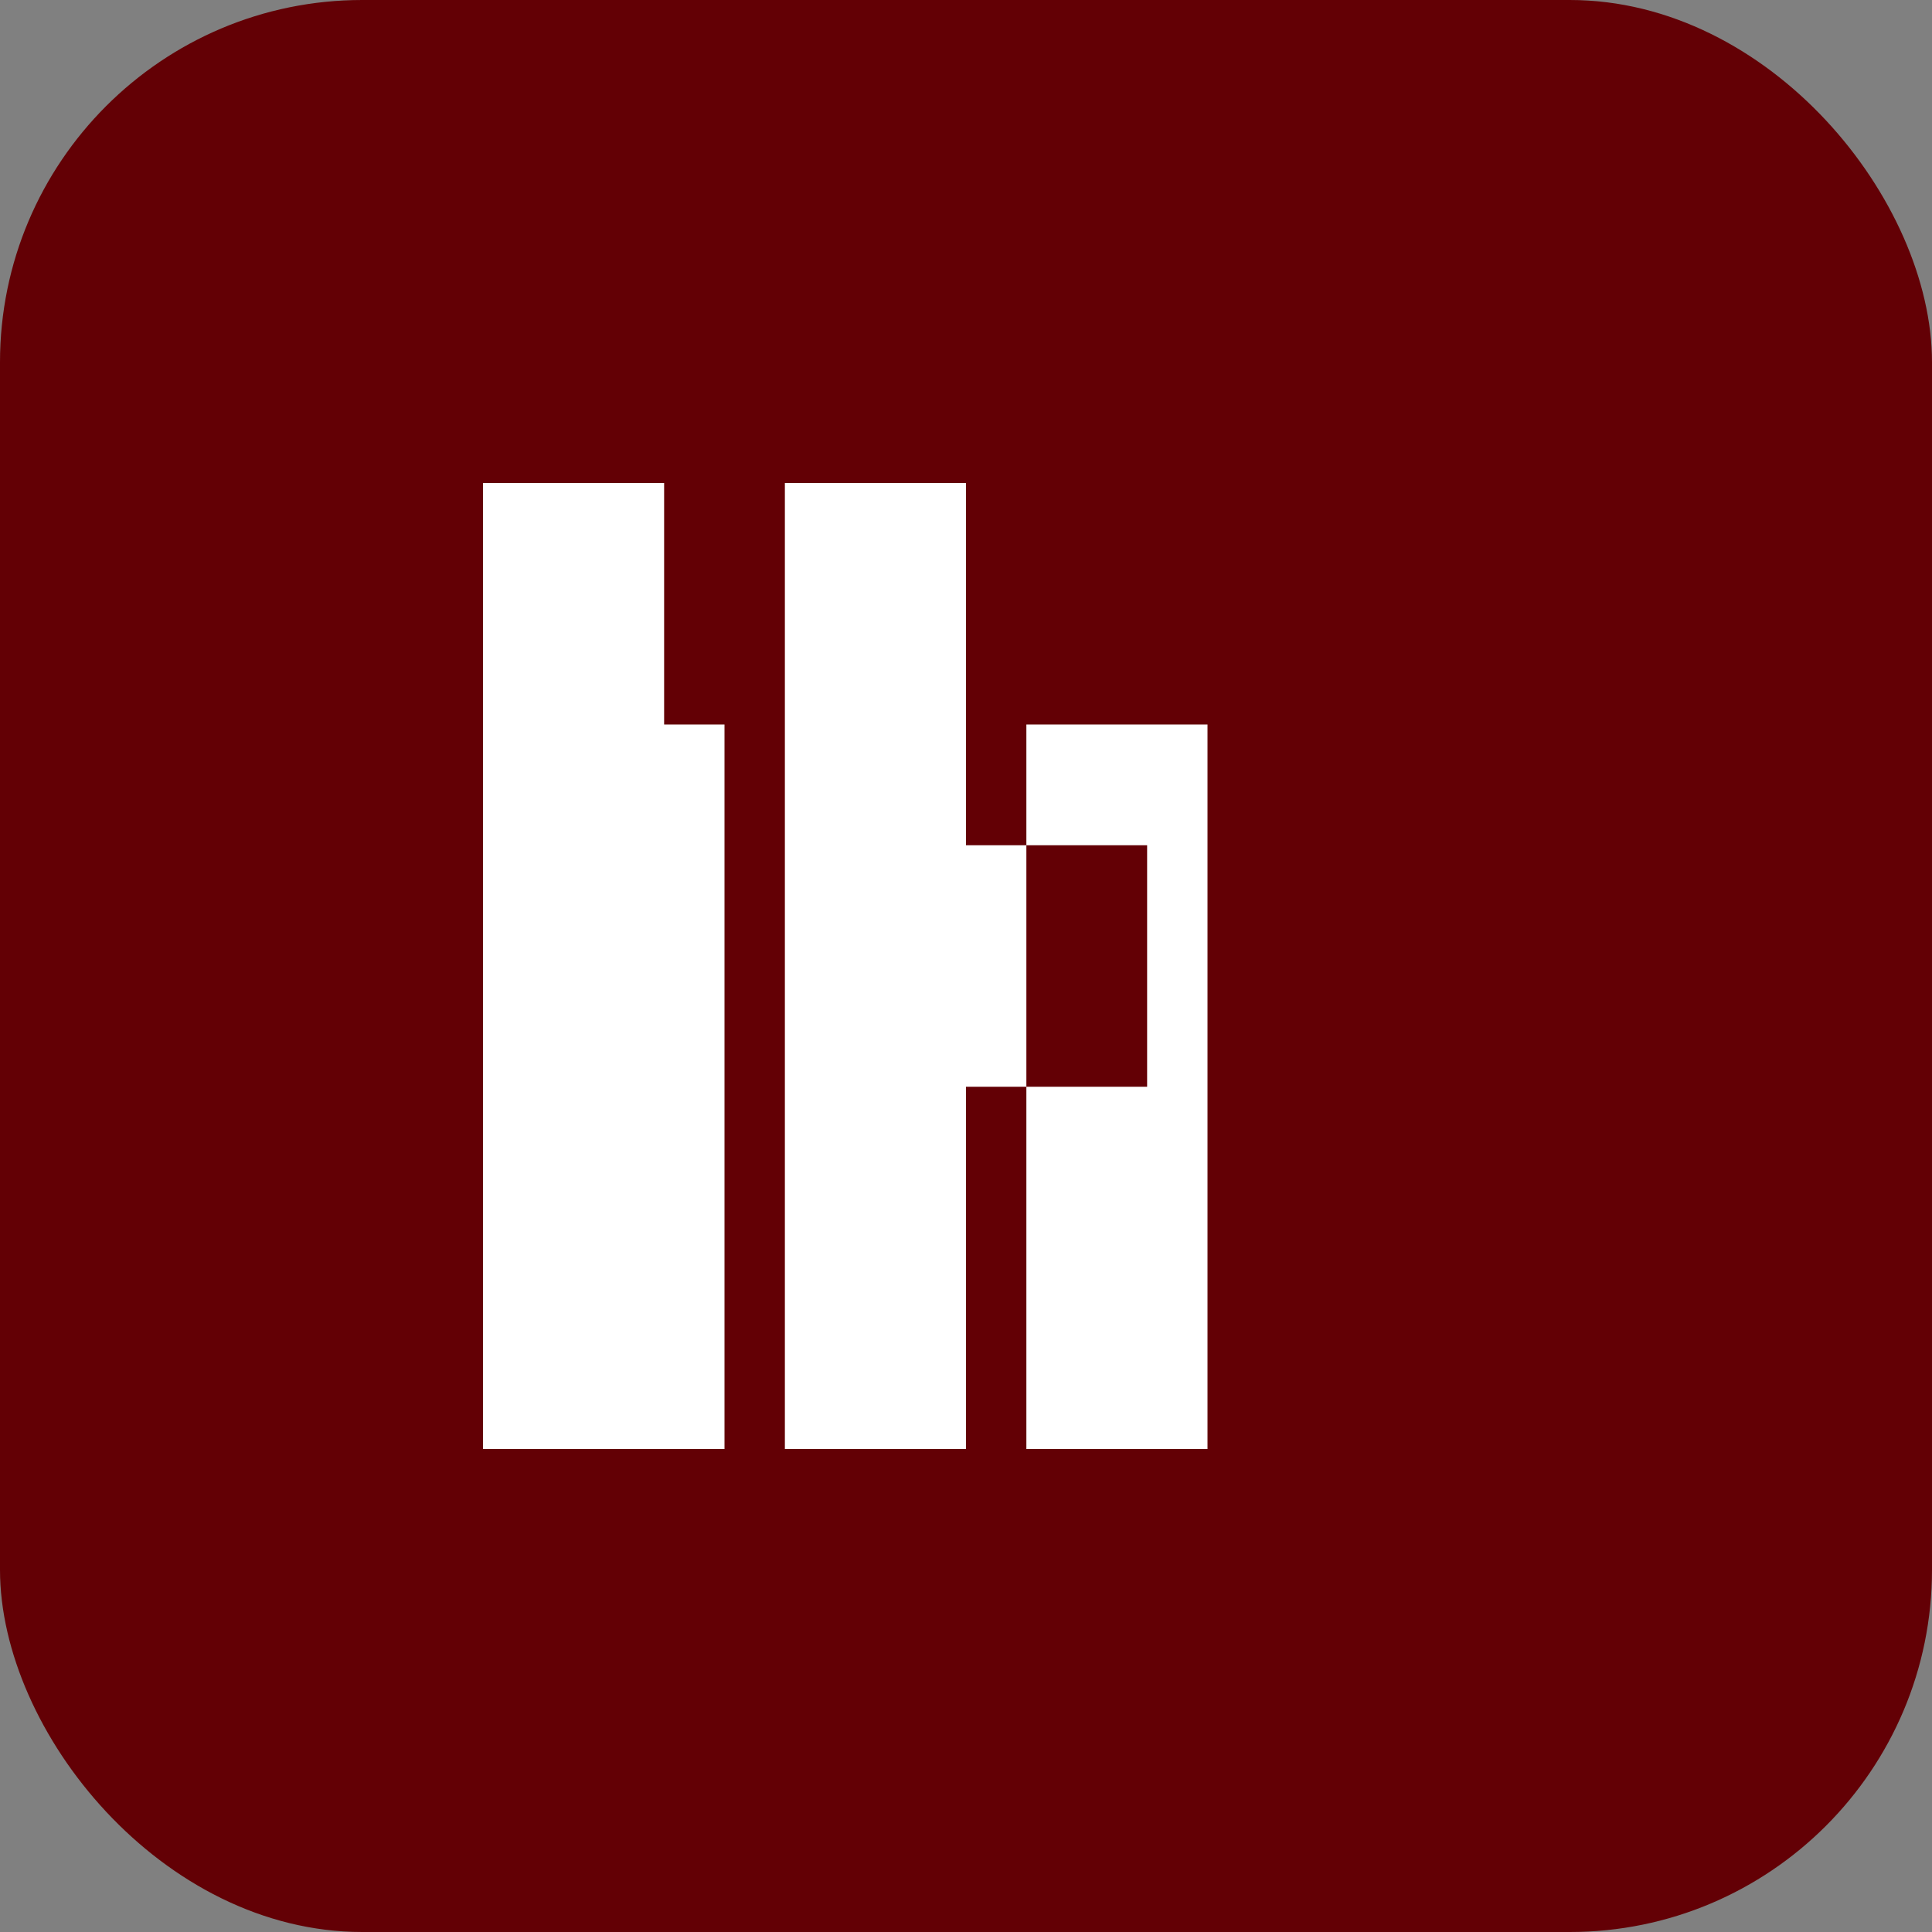
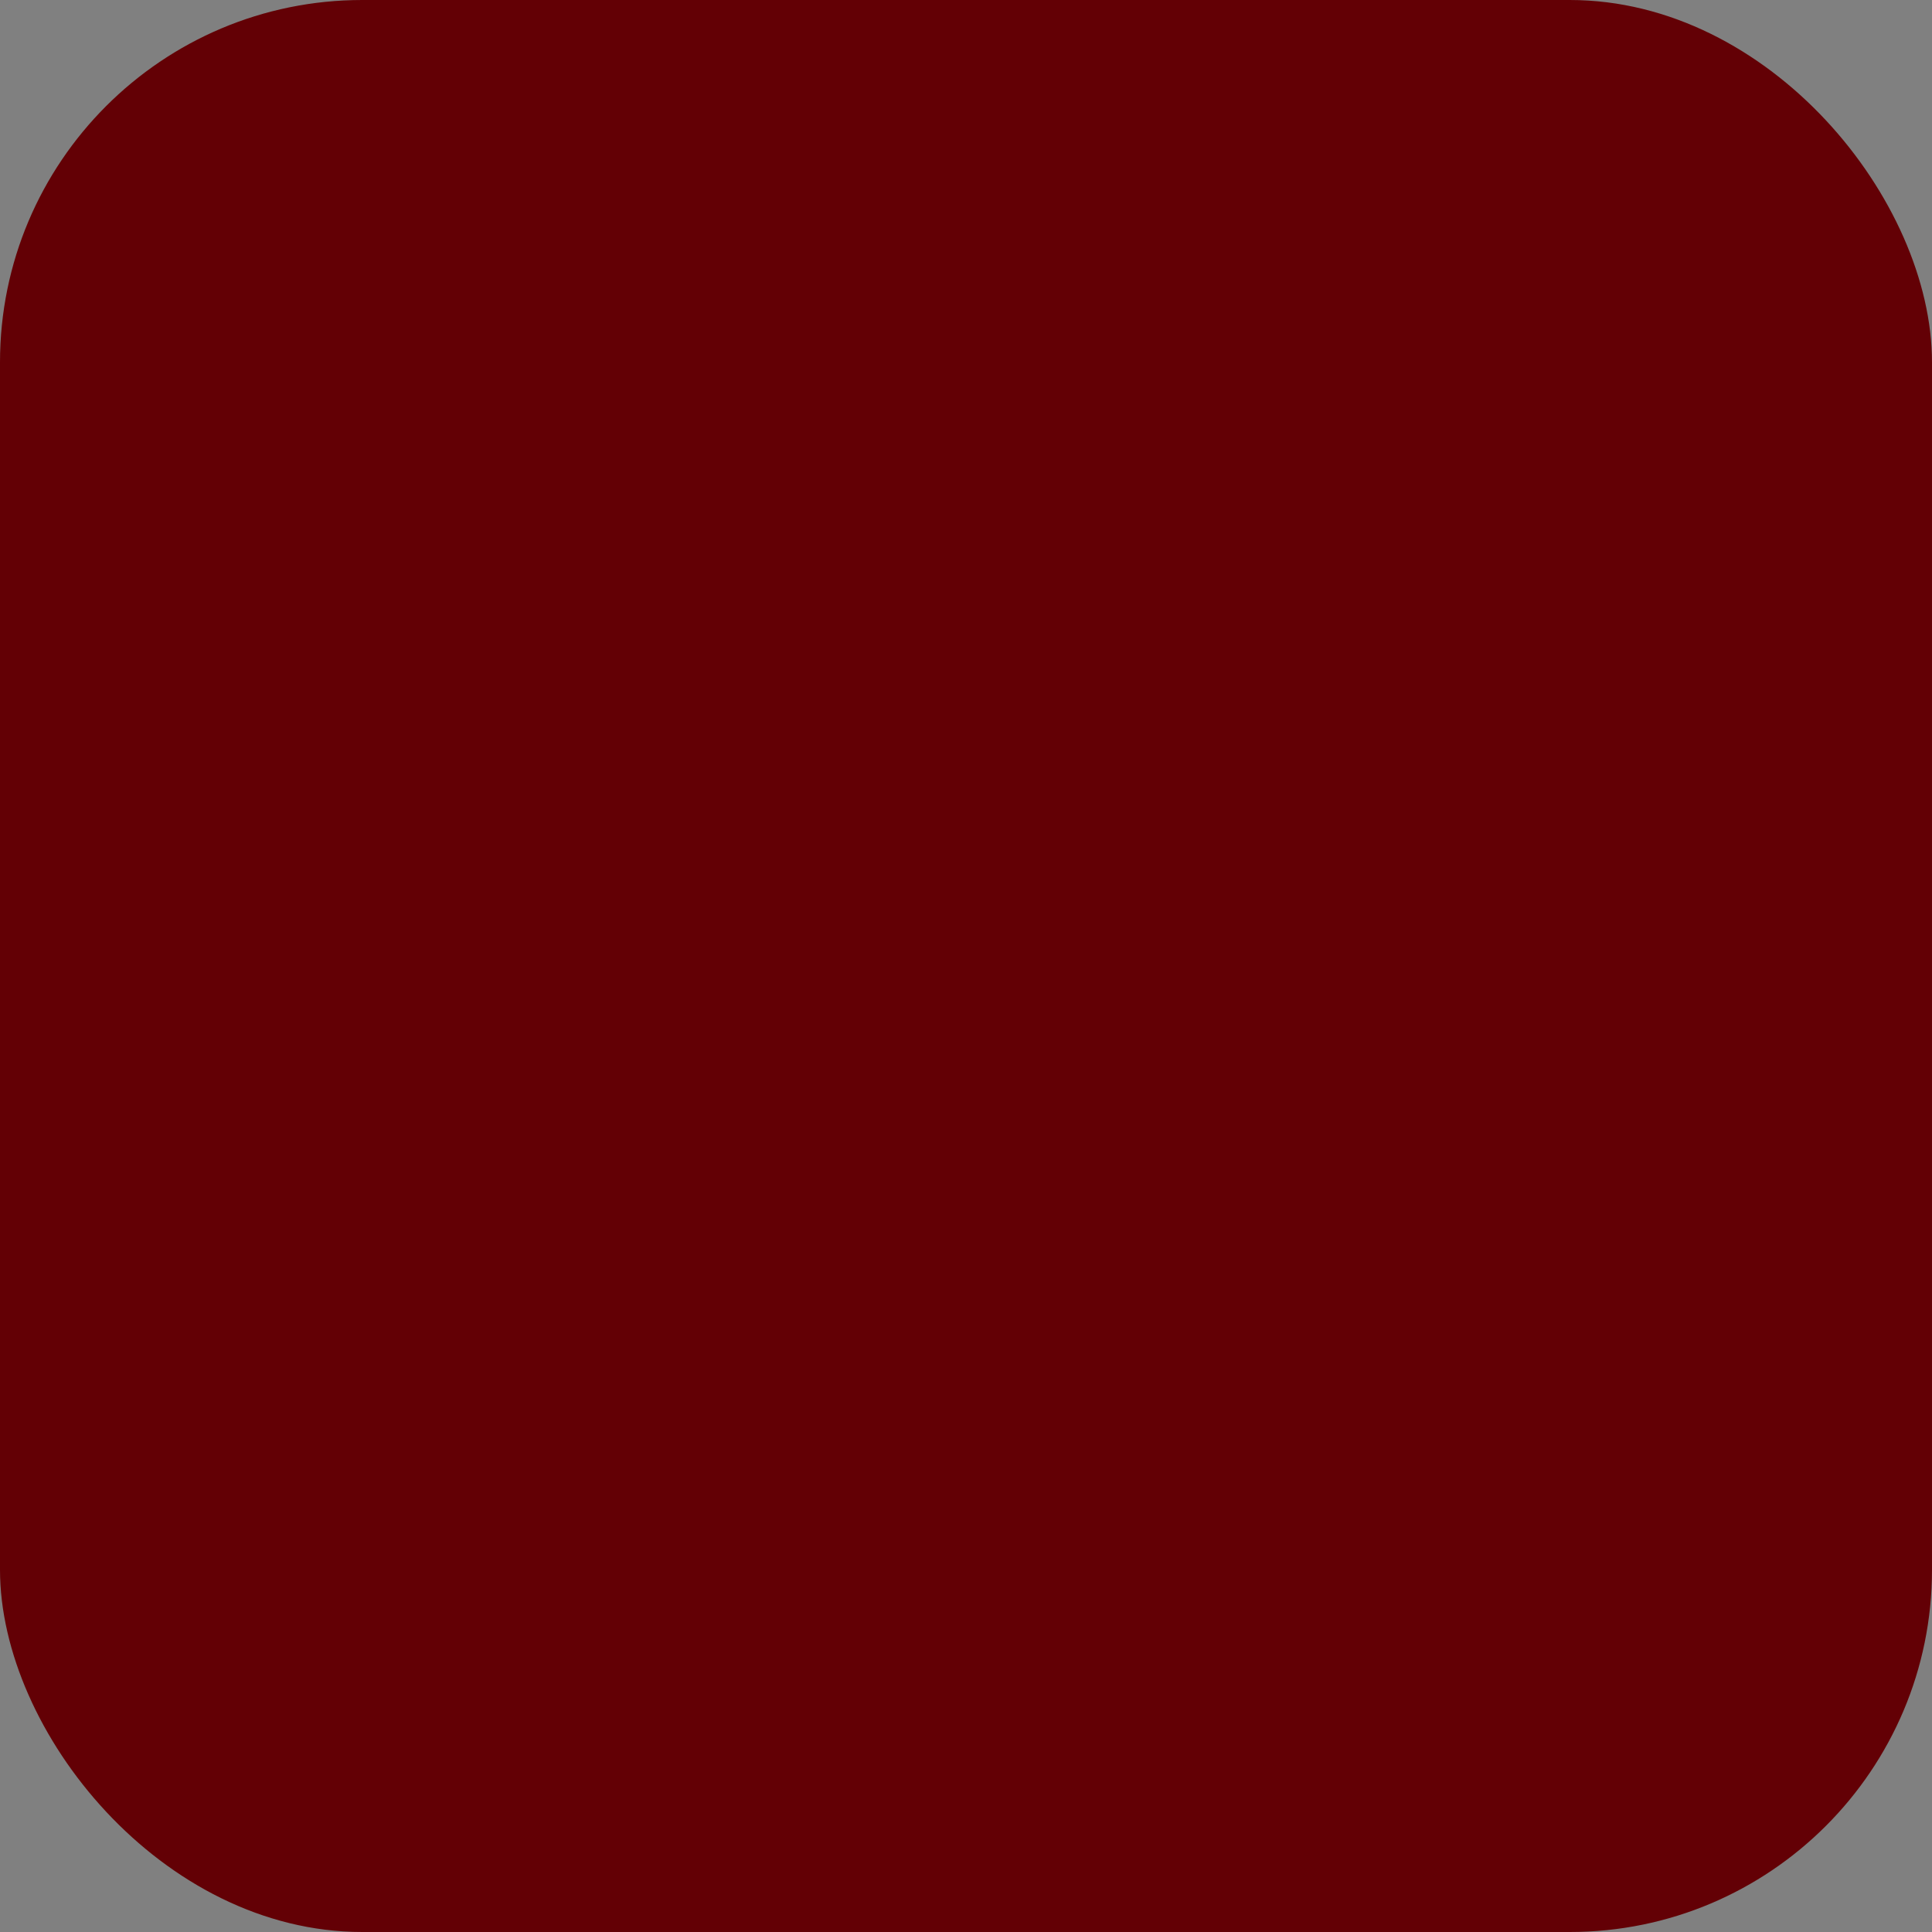
<svg xmlns="http://www.w3.org/2000/svg" width="32" height="32" viewBox="0 0 32 32" fill="none">
  <rect x="0" y="0" width="32" height="32" fill="#808080" stroke="none" />
  <rect width="32" height="32" rx="6" fill="#630005" />
  <g fill="#FFFFFF" font-family="Nunito Sans, sans-serif" font-weight="700">
-     <path d="M8 8v16h4v-12h-1v-4h-3z" />
-     <path d="M20 8v16h-4v-6h3v-4h-3v-2h4v-4h-7v16h4v-12h-1v-4h4z" />
-   </g>
+     </g>
</svg>